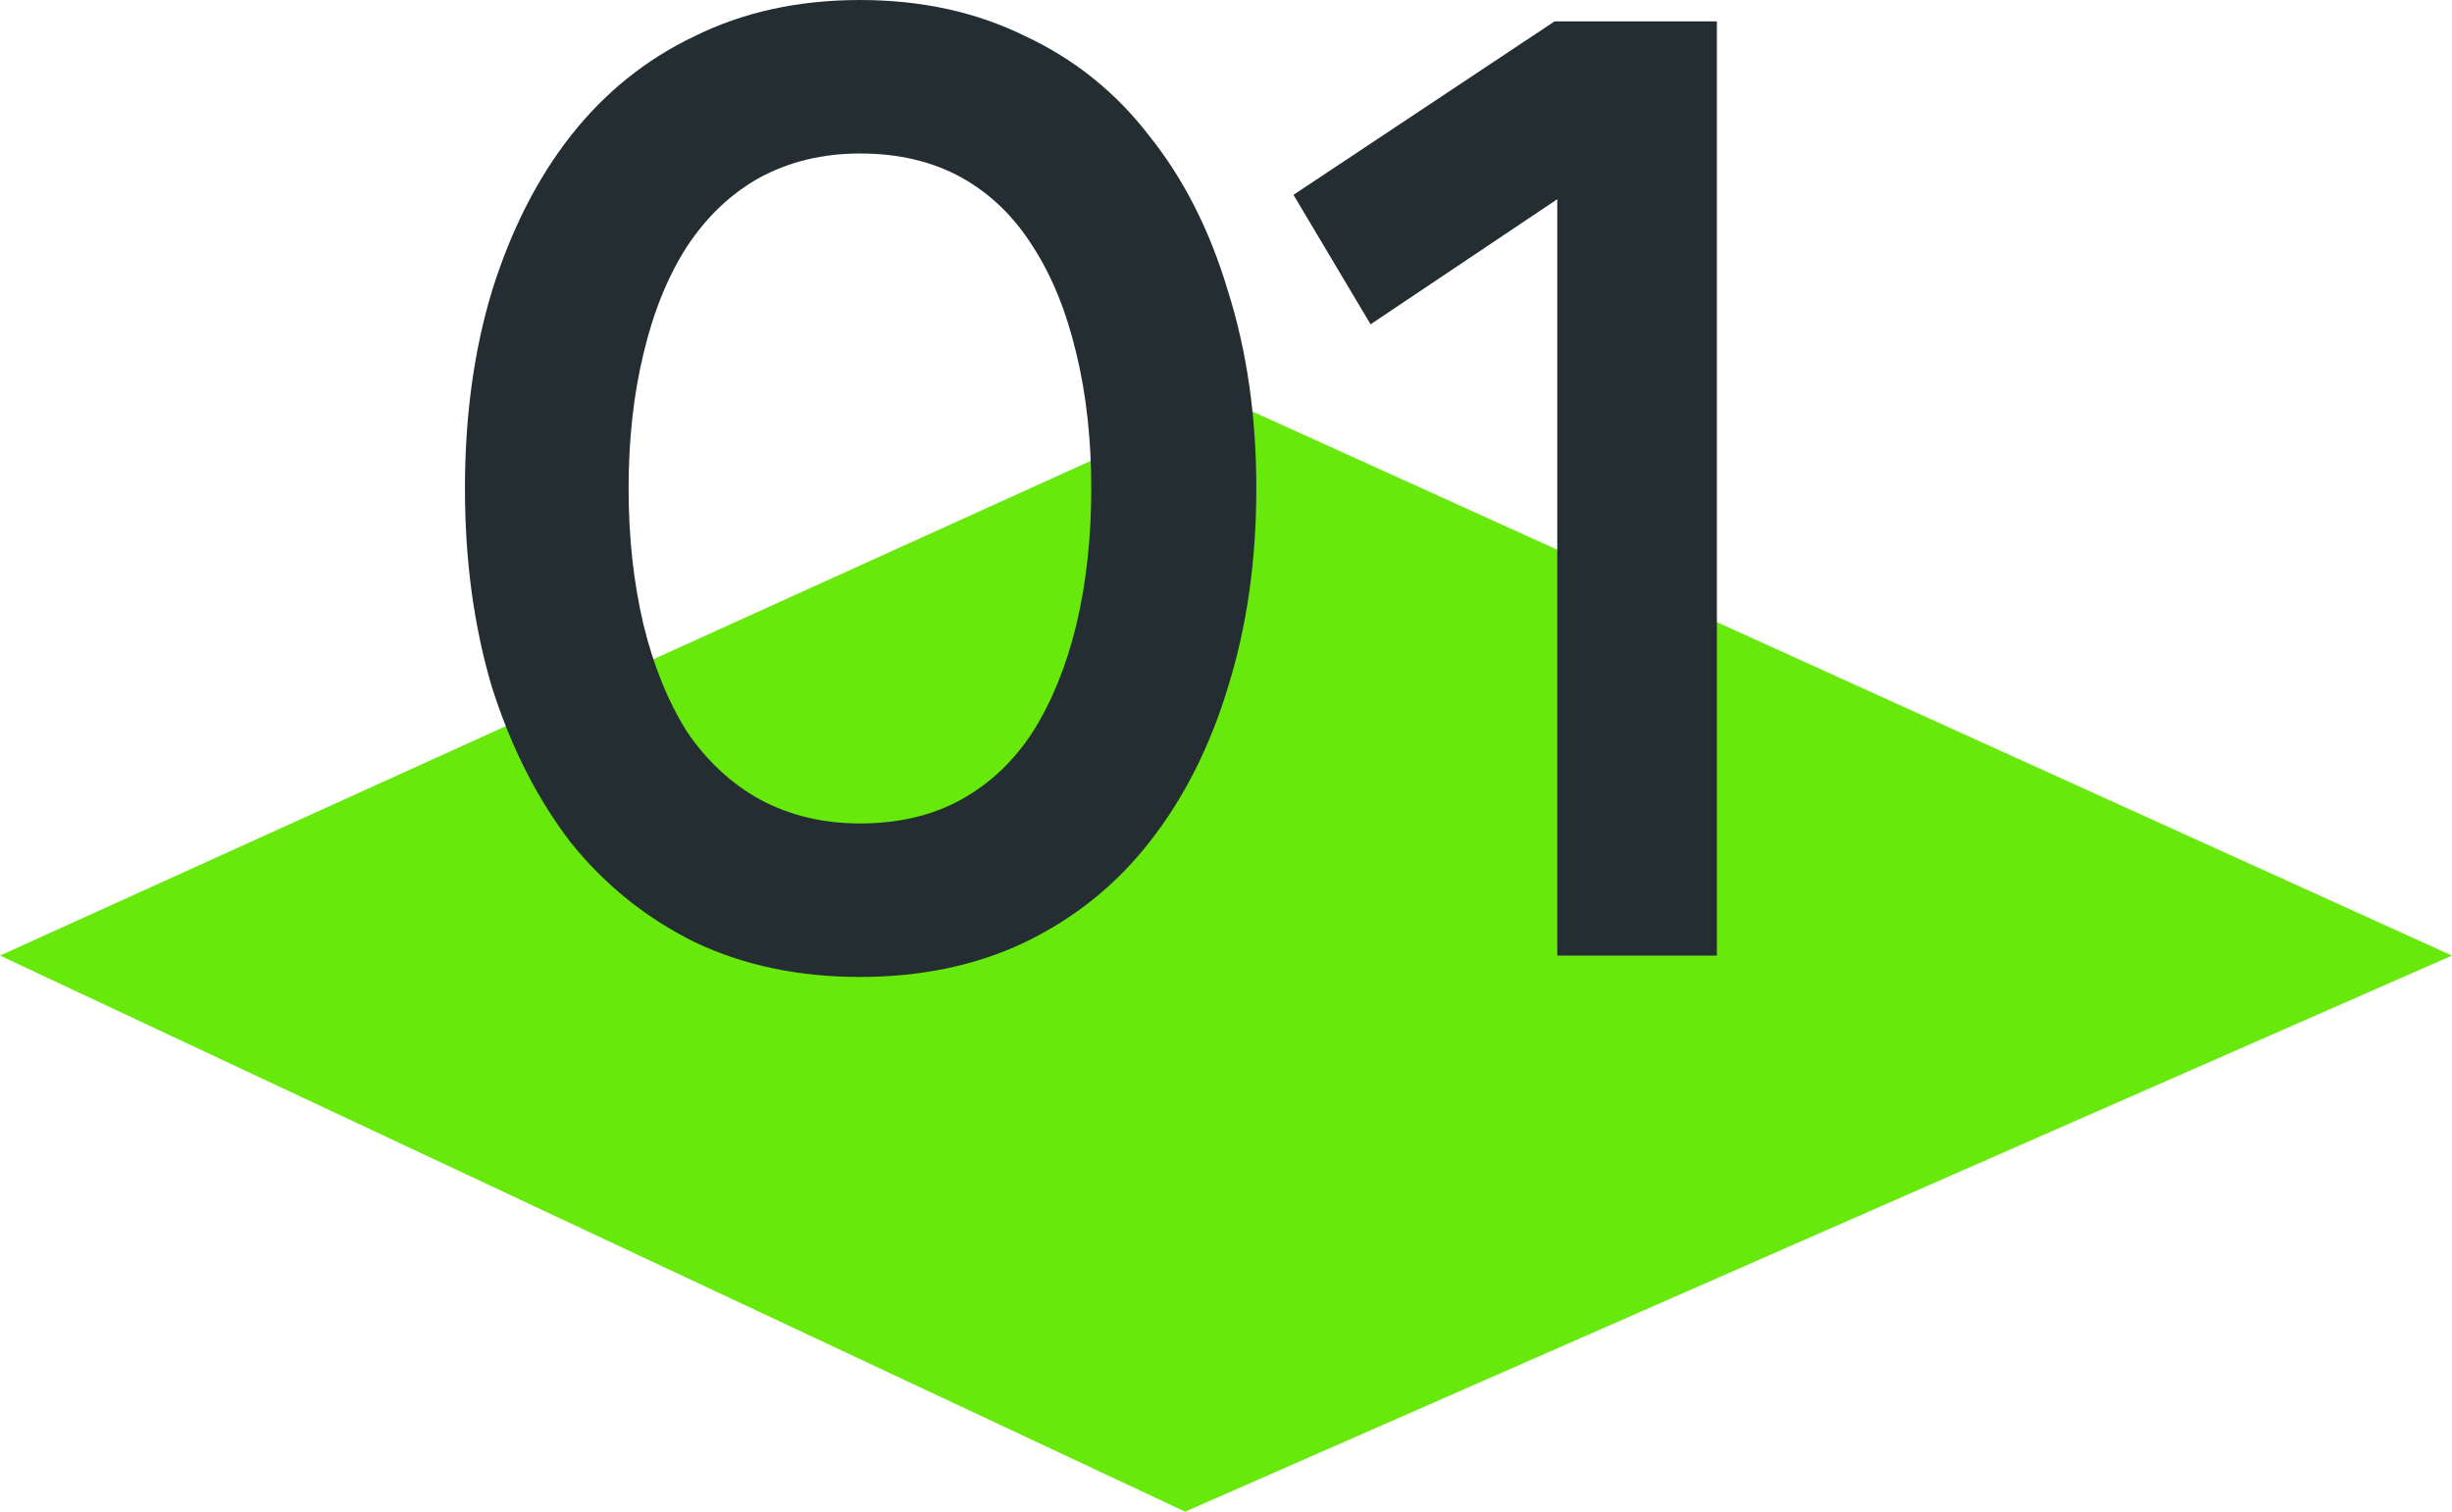
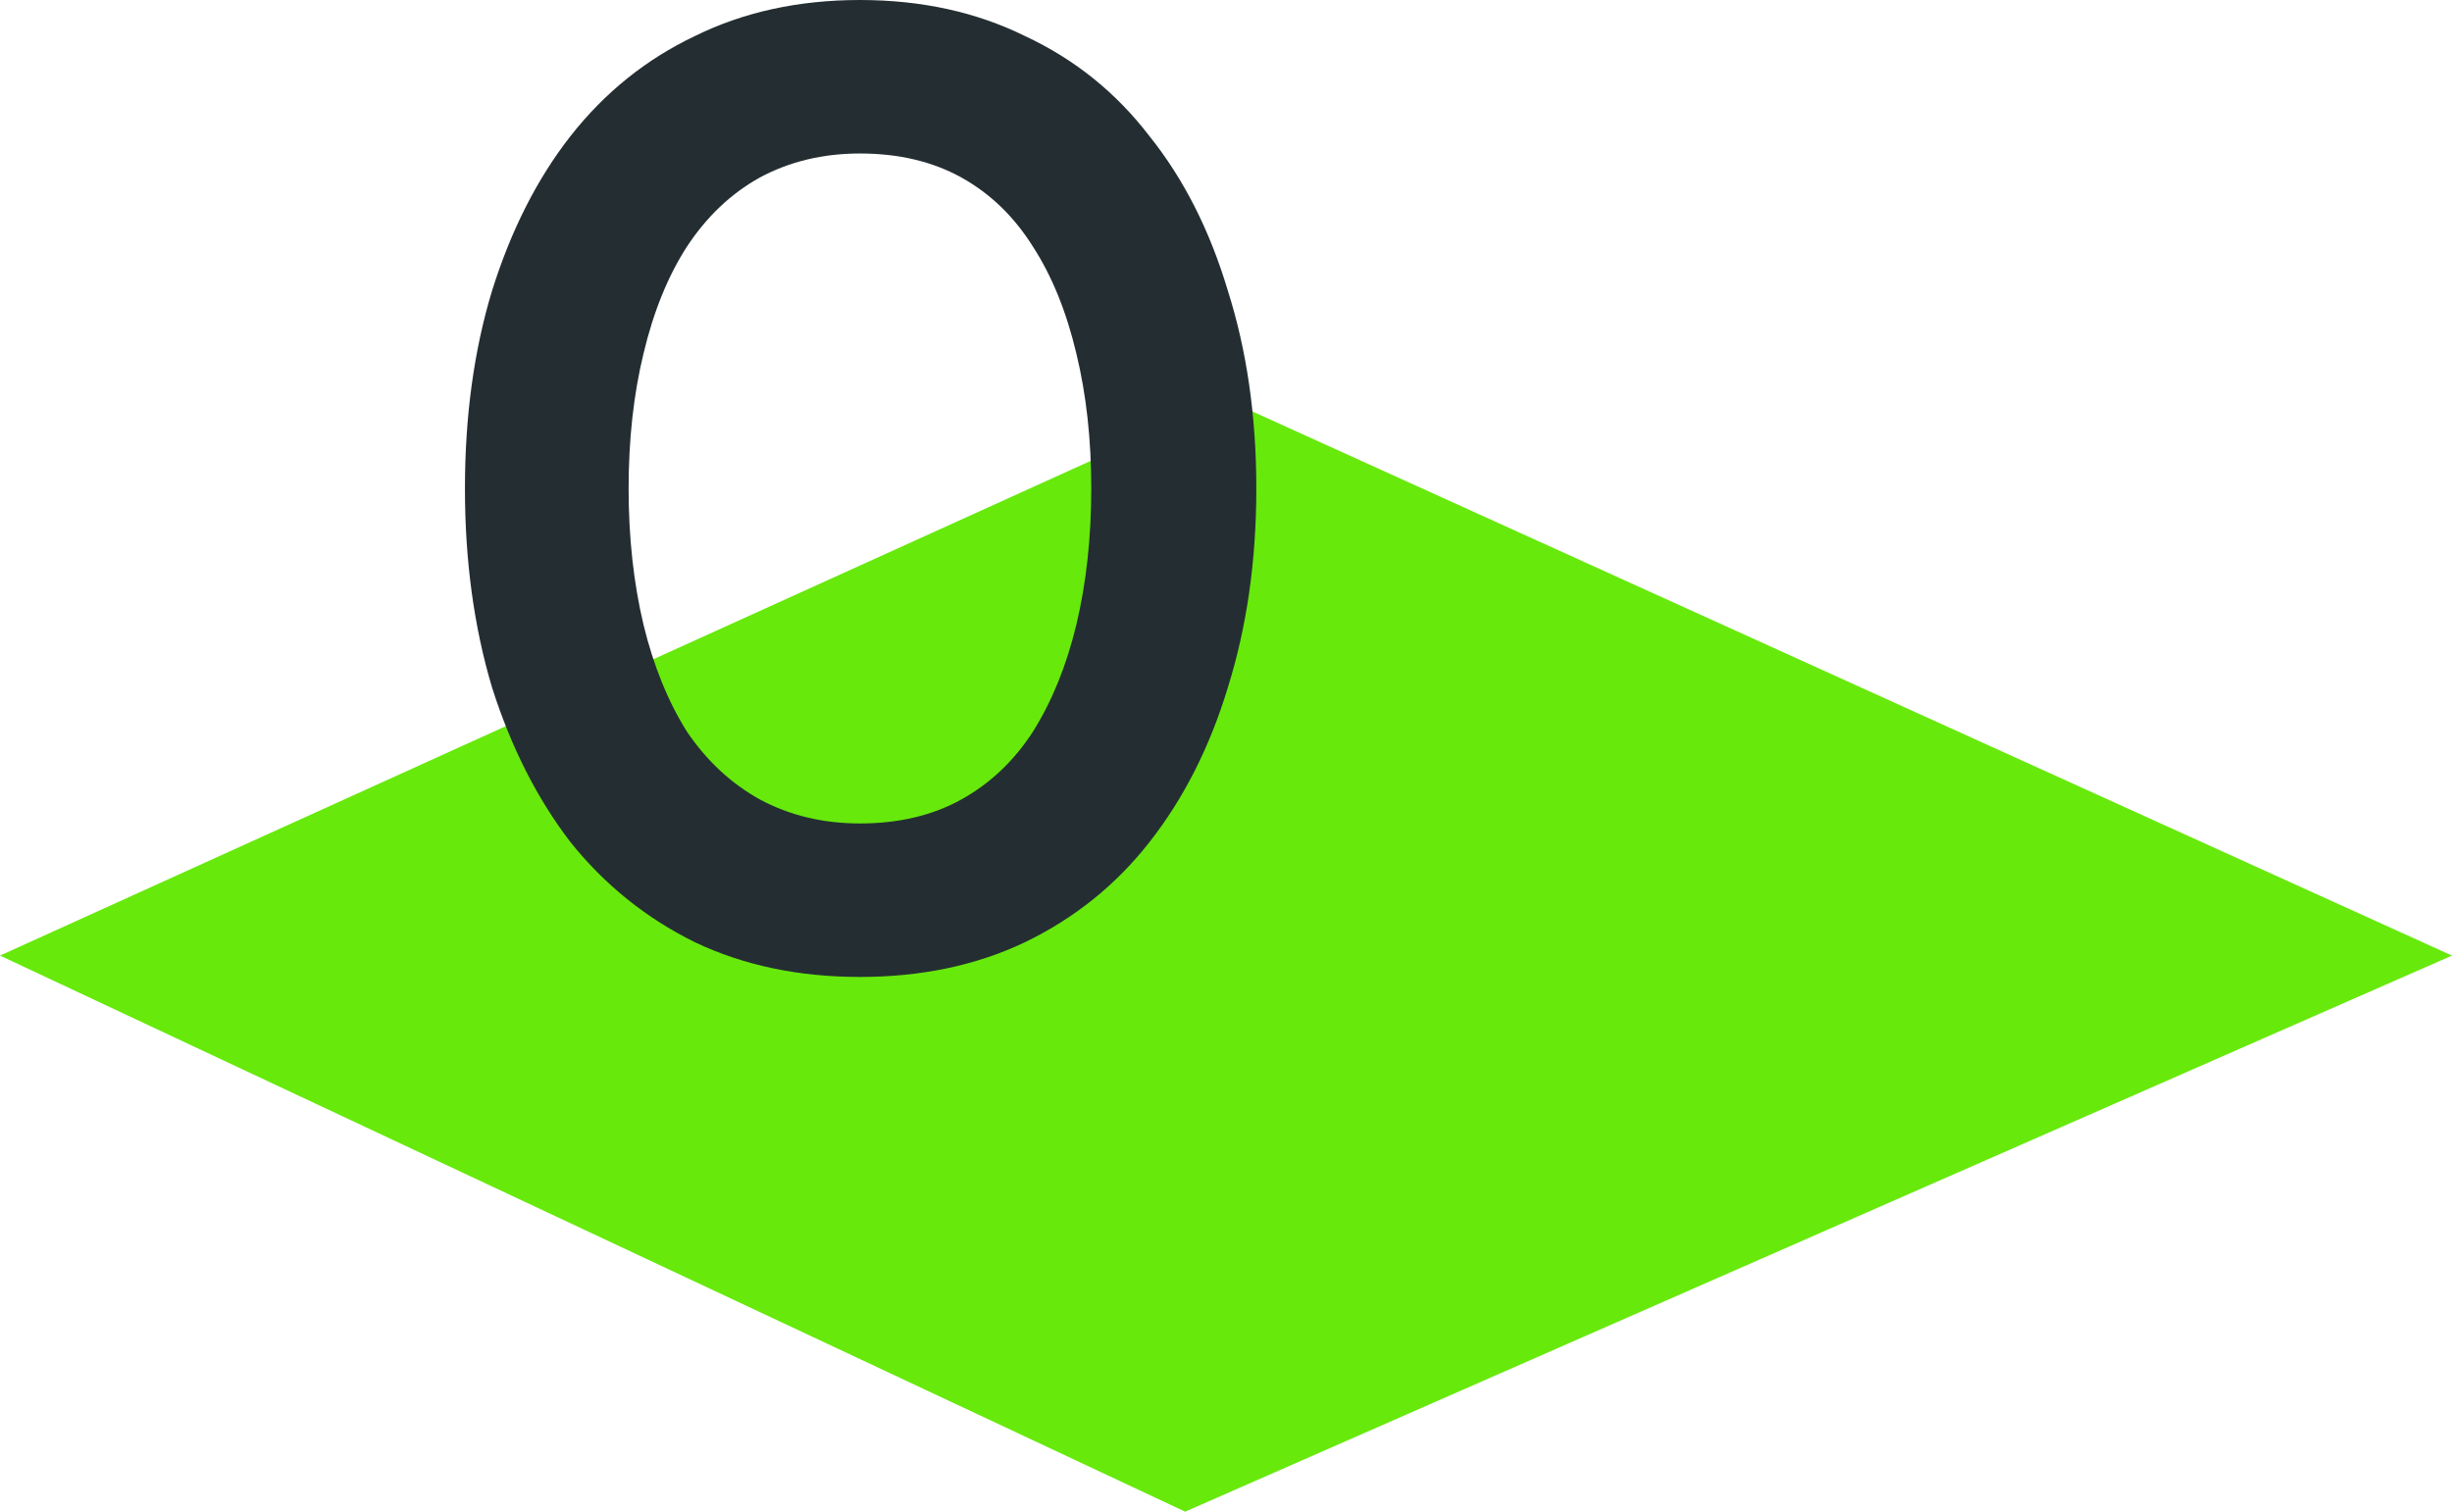
<svg xmlns="http://www.w3.org/2000/svg" width="60" height="37" viewBox="0 0 60 37" fill="none">
  <path d="M0 23.389L30 9.778L60 23.389L29 37L0 23.389Z" fill="#67E90C" />
  <path d="M30.742 11.956C30.742 13.72 30.51 15.342 30.047 16.823C29.605 18.282 28.965 19.545 28.127 20.612C27.31 21.658 26.295 22.474 25.081 23.062C23.89 23.629 22.543 23.912 21.043 23.912C19.542 23.912 18.196 23.629 17.004 23.062C15.812 22.474 14.797 21.658 13.959 20.612C13.142 19.545 12.502 18.282 12.039 16.823C11.597 15.342 11.377 13.72 11.377 11.956C11.377 10.192 11.597 8.58 12.039 7.121C12.502 5.64 13.142 4.377 13.959 3.332C14.797 2.265 15.812 1.448 17.004 0.882C18.196 0.294 19.542 0 21.043 0C22.543 0 23.89 0.294 25.081 0.882C26.295 1.448 27.31 2.265 28.127 3.332C28.965 4.377 29.605 5.64 30.047 7.121C30.51 8.58 30.742 10.192 30.742 11.956ZM15.382 11.956C15.382 13.154 15.503 14.264 15.746 15.288C15.989 16.29 16.342 17.161 16.805 17.901C17.291 18.62 17.887 19.175 18.593 19.567C19.321 19.959 20.138 20.155 21.043 20.155C21.992 20.155 22.819 19.959 23.526 19.567C24.232 19.175 24.817 18.62 25.28 17.901C25.744 17.161 26.097 16.29 26.339 15.288C26.582 14.264 26.703 13.154 26.703 11.956C26.703 10.758 26.582 9.658 26.339 8.657C26.097 7.633 25.744 6.762 25.28 6.043C24.817 5.303 24.232 4.737 23.526 4.345C22.819 3.953 21.992 3.757 21.043 3.757C20.138 3.757 19.321 3.953 18.593 4.345C17.887 4.737 17.291 5.303 16.805 6.043C16.342 6.762 15.989 7.633 15.746 8.657C15.503 9.658 15.382 10.758 15.382 11.956Z" fill="#242E32" />
-   <path d="M38.106 23.389V4.312L38.801 4.41L33.538 7.938L31.651 4.769L38.04 0.523H42.012V23.389H38.106Z" fill="#242E32" />
</svg>